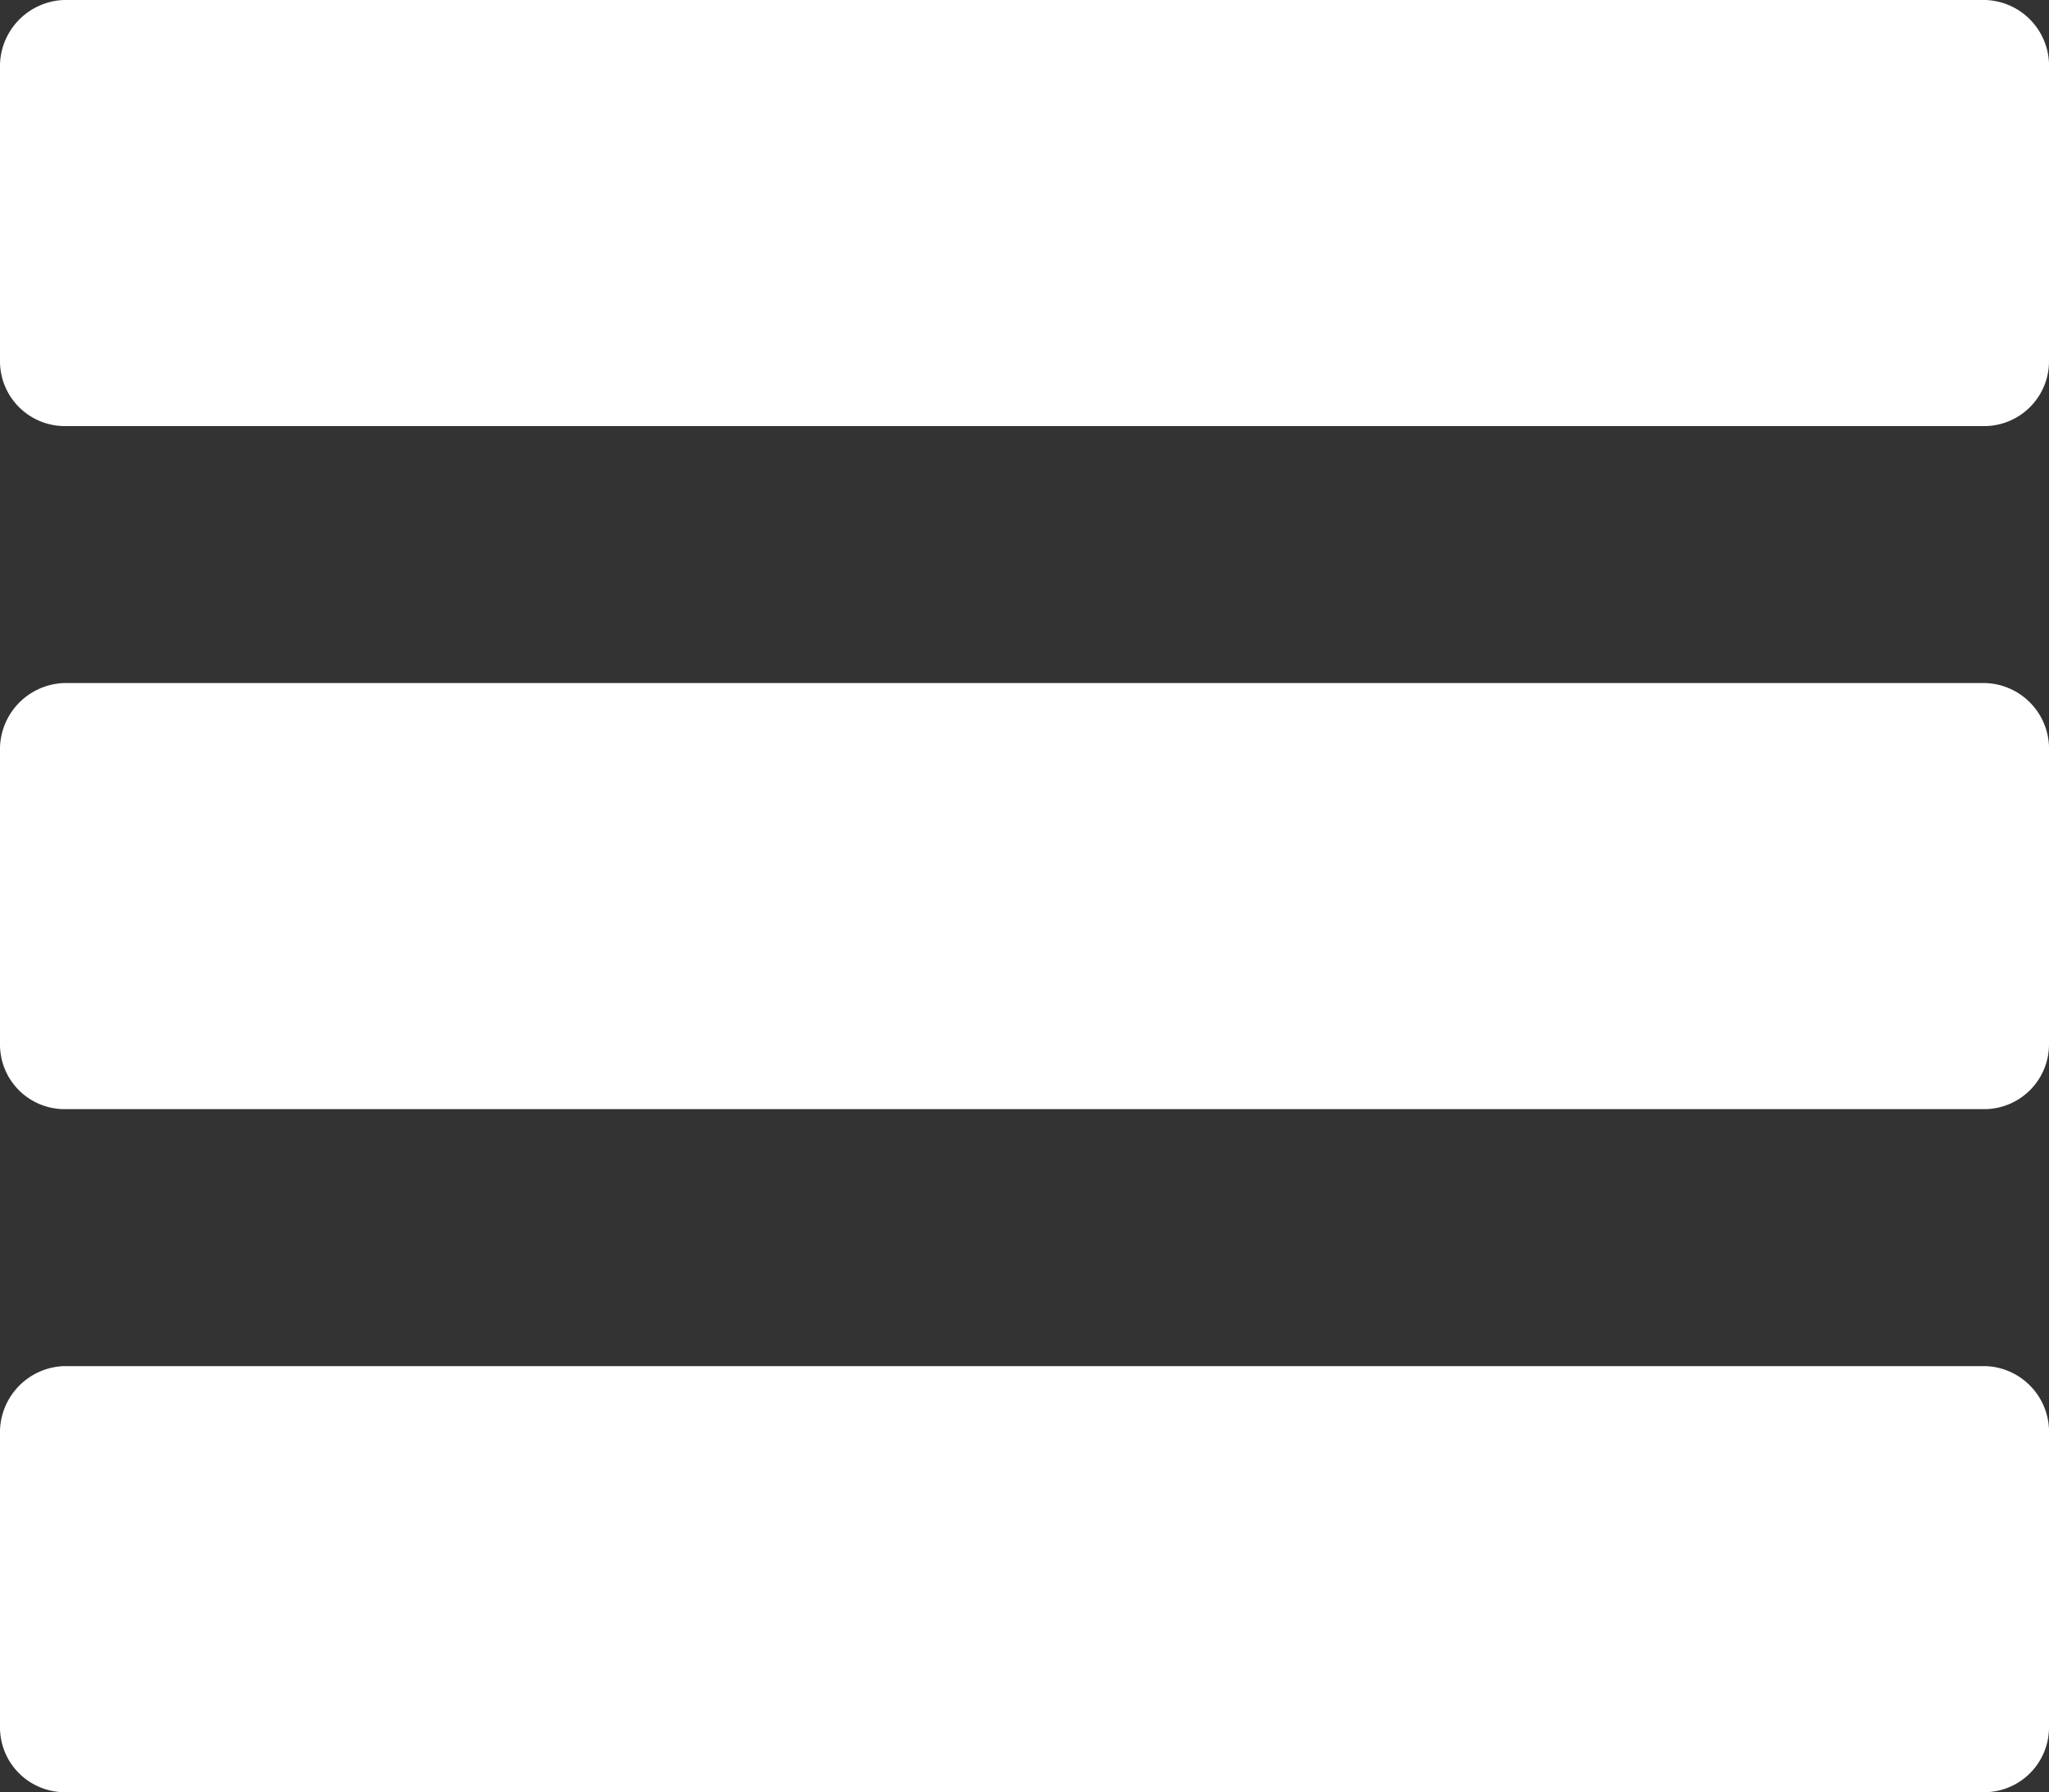
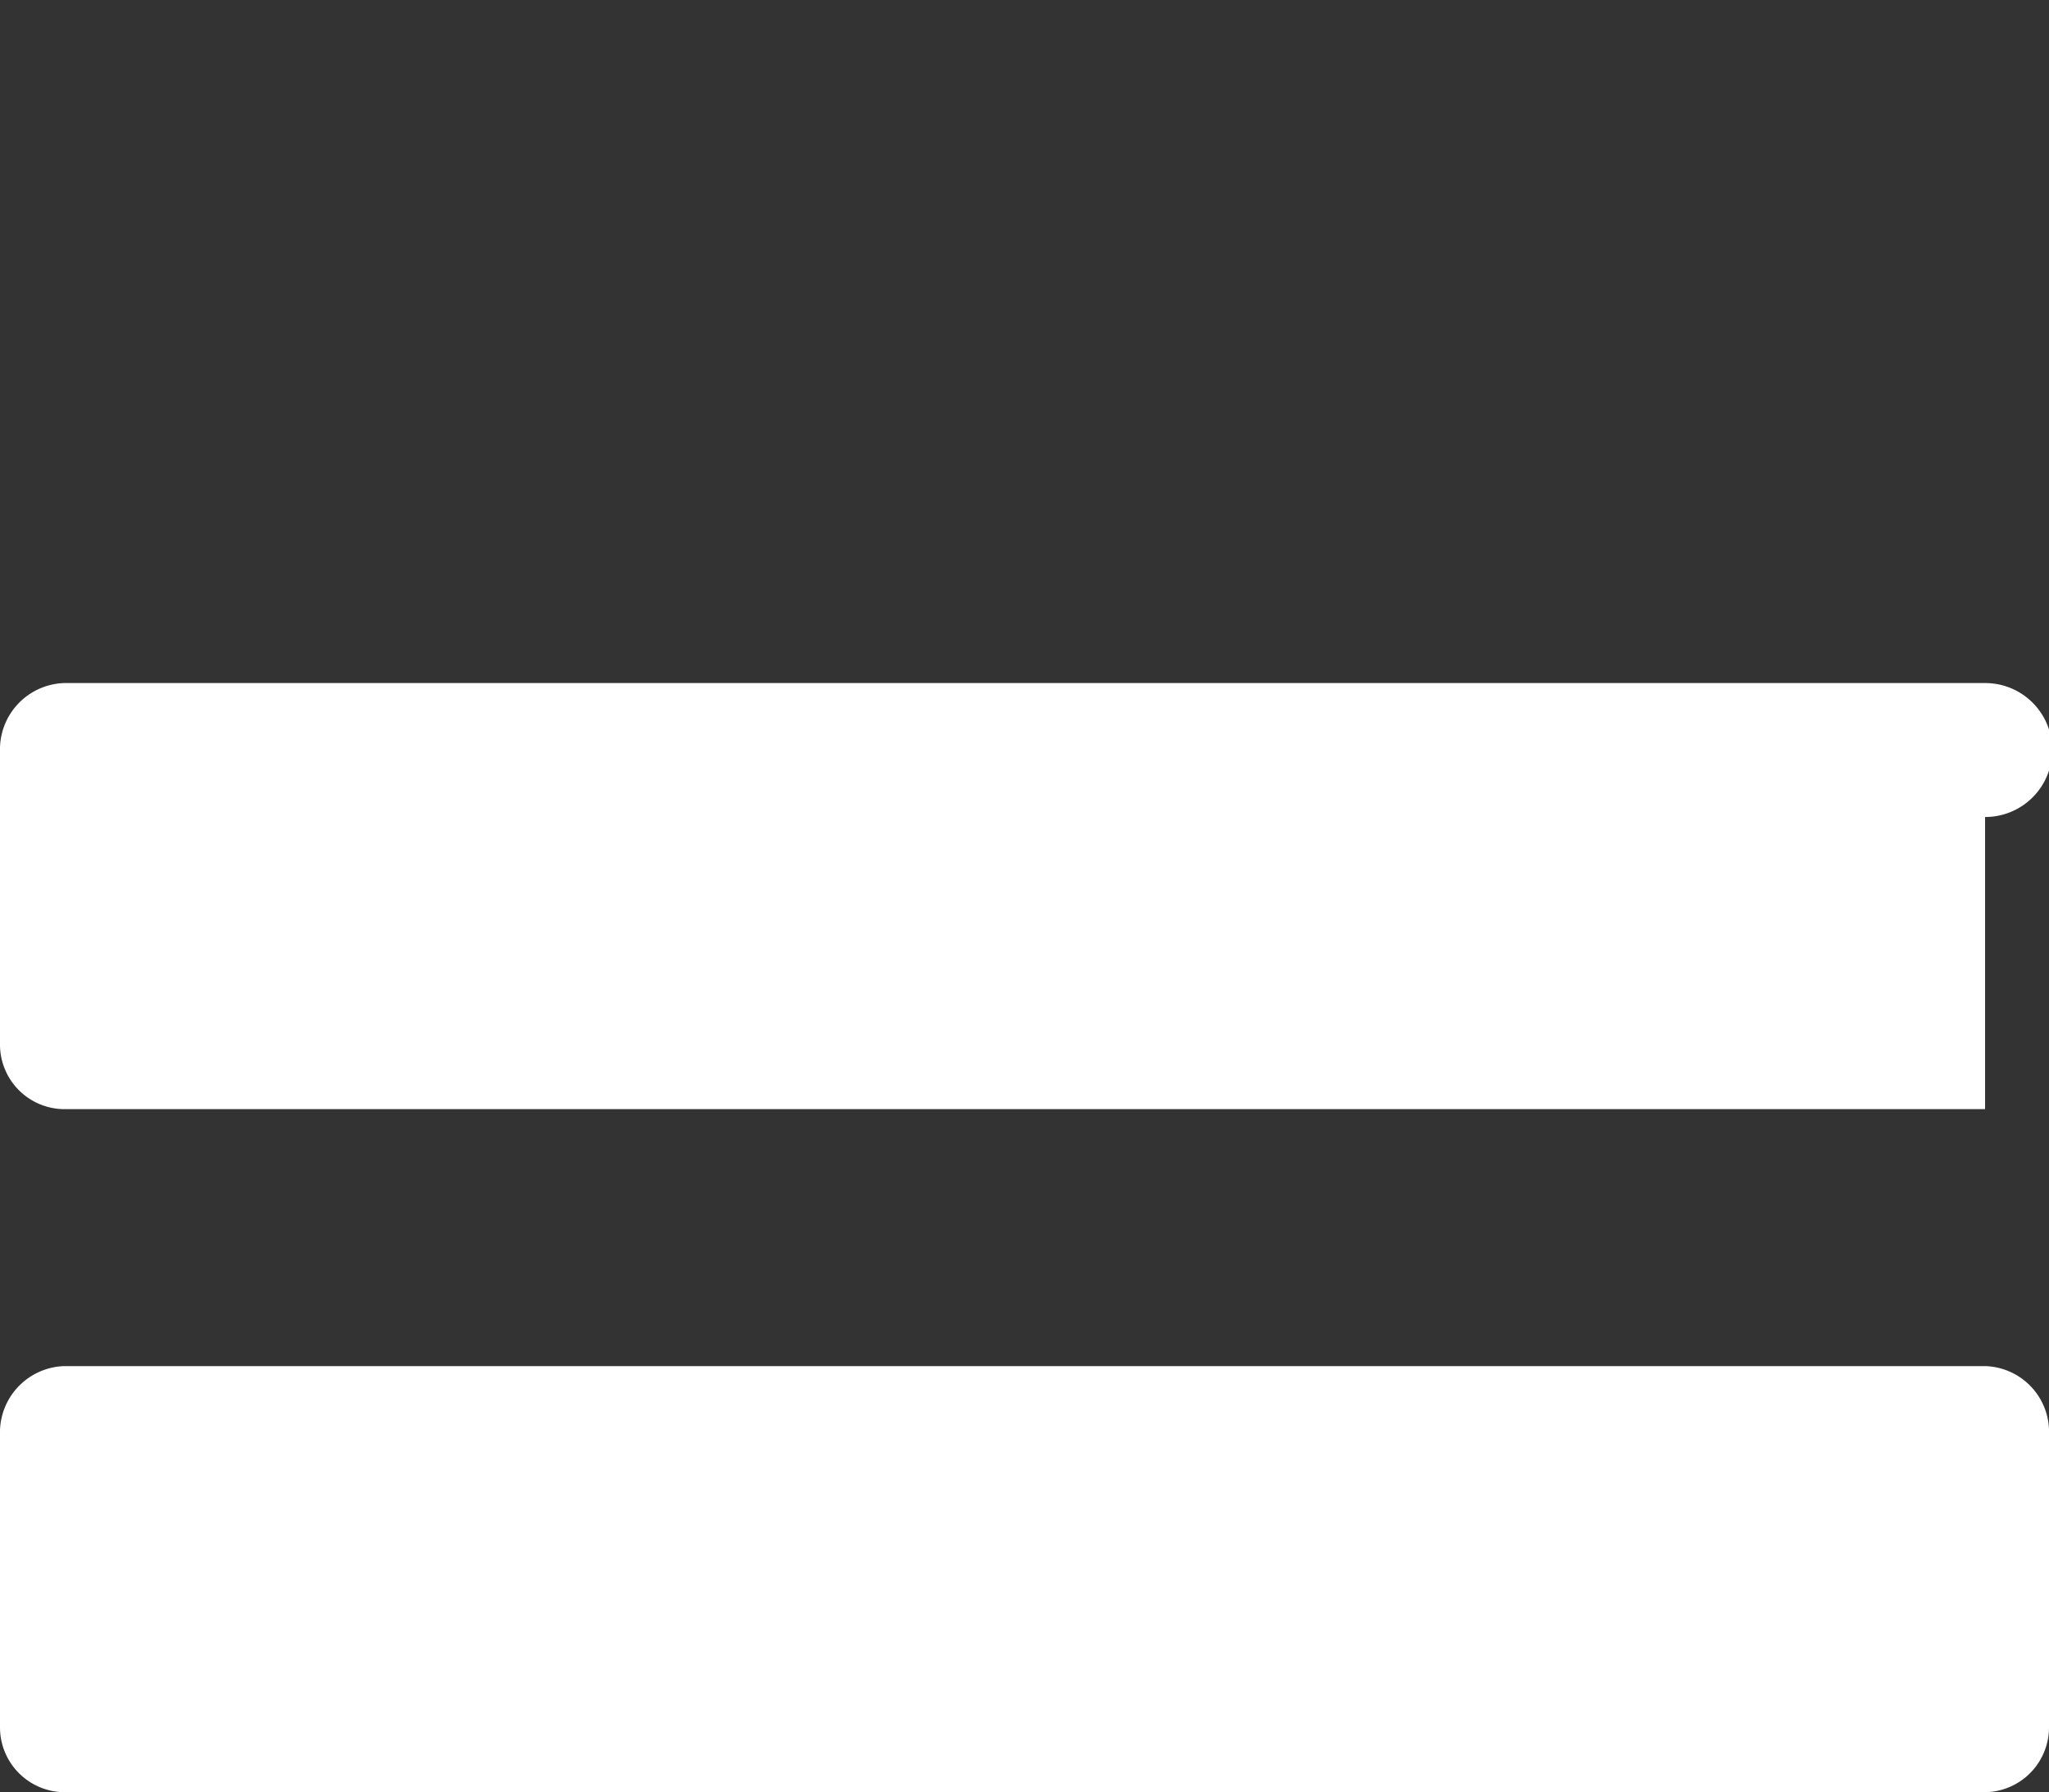
<svg xmlns="http://www.w3.org/2000/svg" width="17.466" height="15.282" viewBox="0 0 17.466 15.282">
  <rect x="0" y="0" width="17.466" height="15.282" fill="#333333" stroke="none" />
-   <path d="M16.924,198H.545a.566.566,0,0,0-.545.583v2.491a.551.551,0,0,0,.545.559H16.921a.553.553,0,0,0,.545-.559v-2.491A.561.561,0,0,0,16.924,198Z" transform="translate(0 -192.176)" fill="#fff" />
+   <path d="M16.924,198H.545a.566.566,0,0,0-.545.583v2.491a.551.551,0,0,0,.545.559H16.921v-2.491A.561.561,0,0,0,16.924,198Z" transform="translate(0 -192.176)" fill="#fff" />
  <path d="M16.924,364.7H.545a.566.566,0,0,0-.545.583v2.491a.553.553,0,0,0,.545.559H16.921a.553.553,0,0,0,.545-.559v-2.491A.561.561,0,0,0,16.924,364.7Z" transform="translate(0 -353.052)" fill="#fff" />
-   <path d="M16.924,31.3H.545A.566.566,0,0,0,0,31.883v2.491a.553.553,0,0,0,.545.559H16.921a.553.553,0,0,0,.545-.559V31.883A.561.561,0,0,0,16.924,31.3Z" transform="translate(0 -31.3)" fill="#fff" />
</svg>